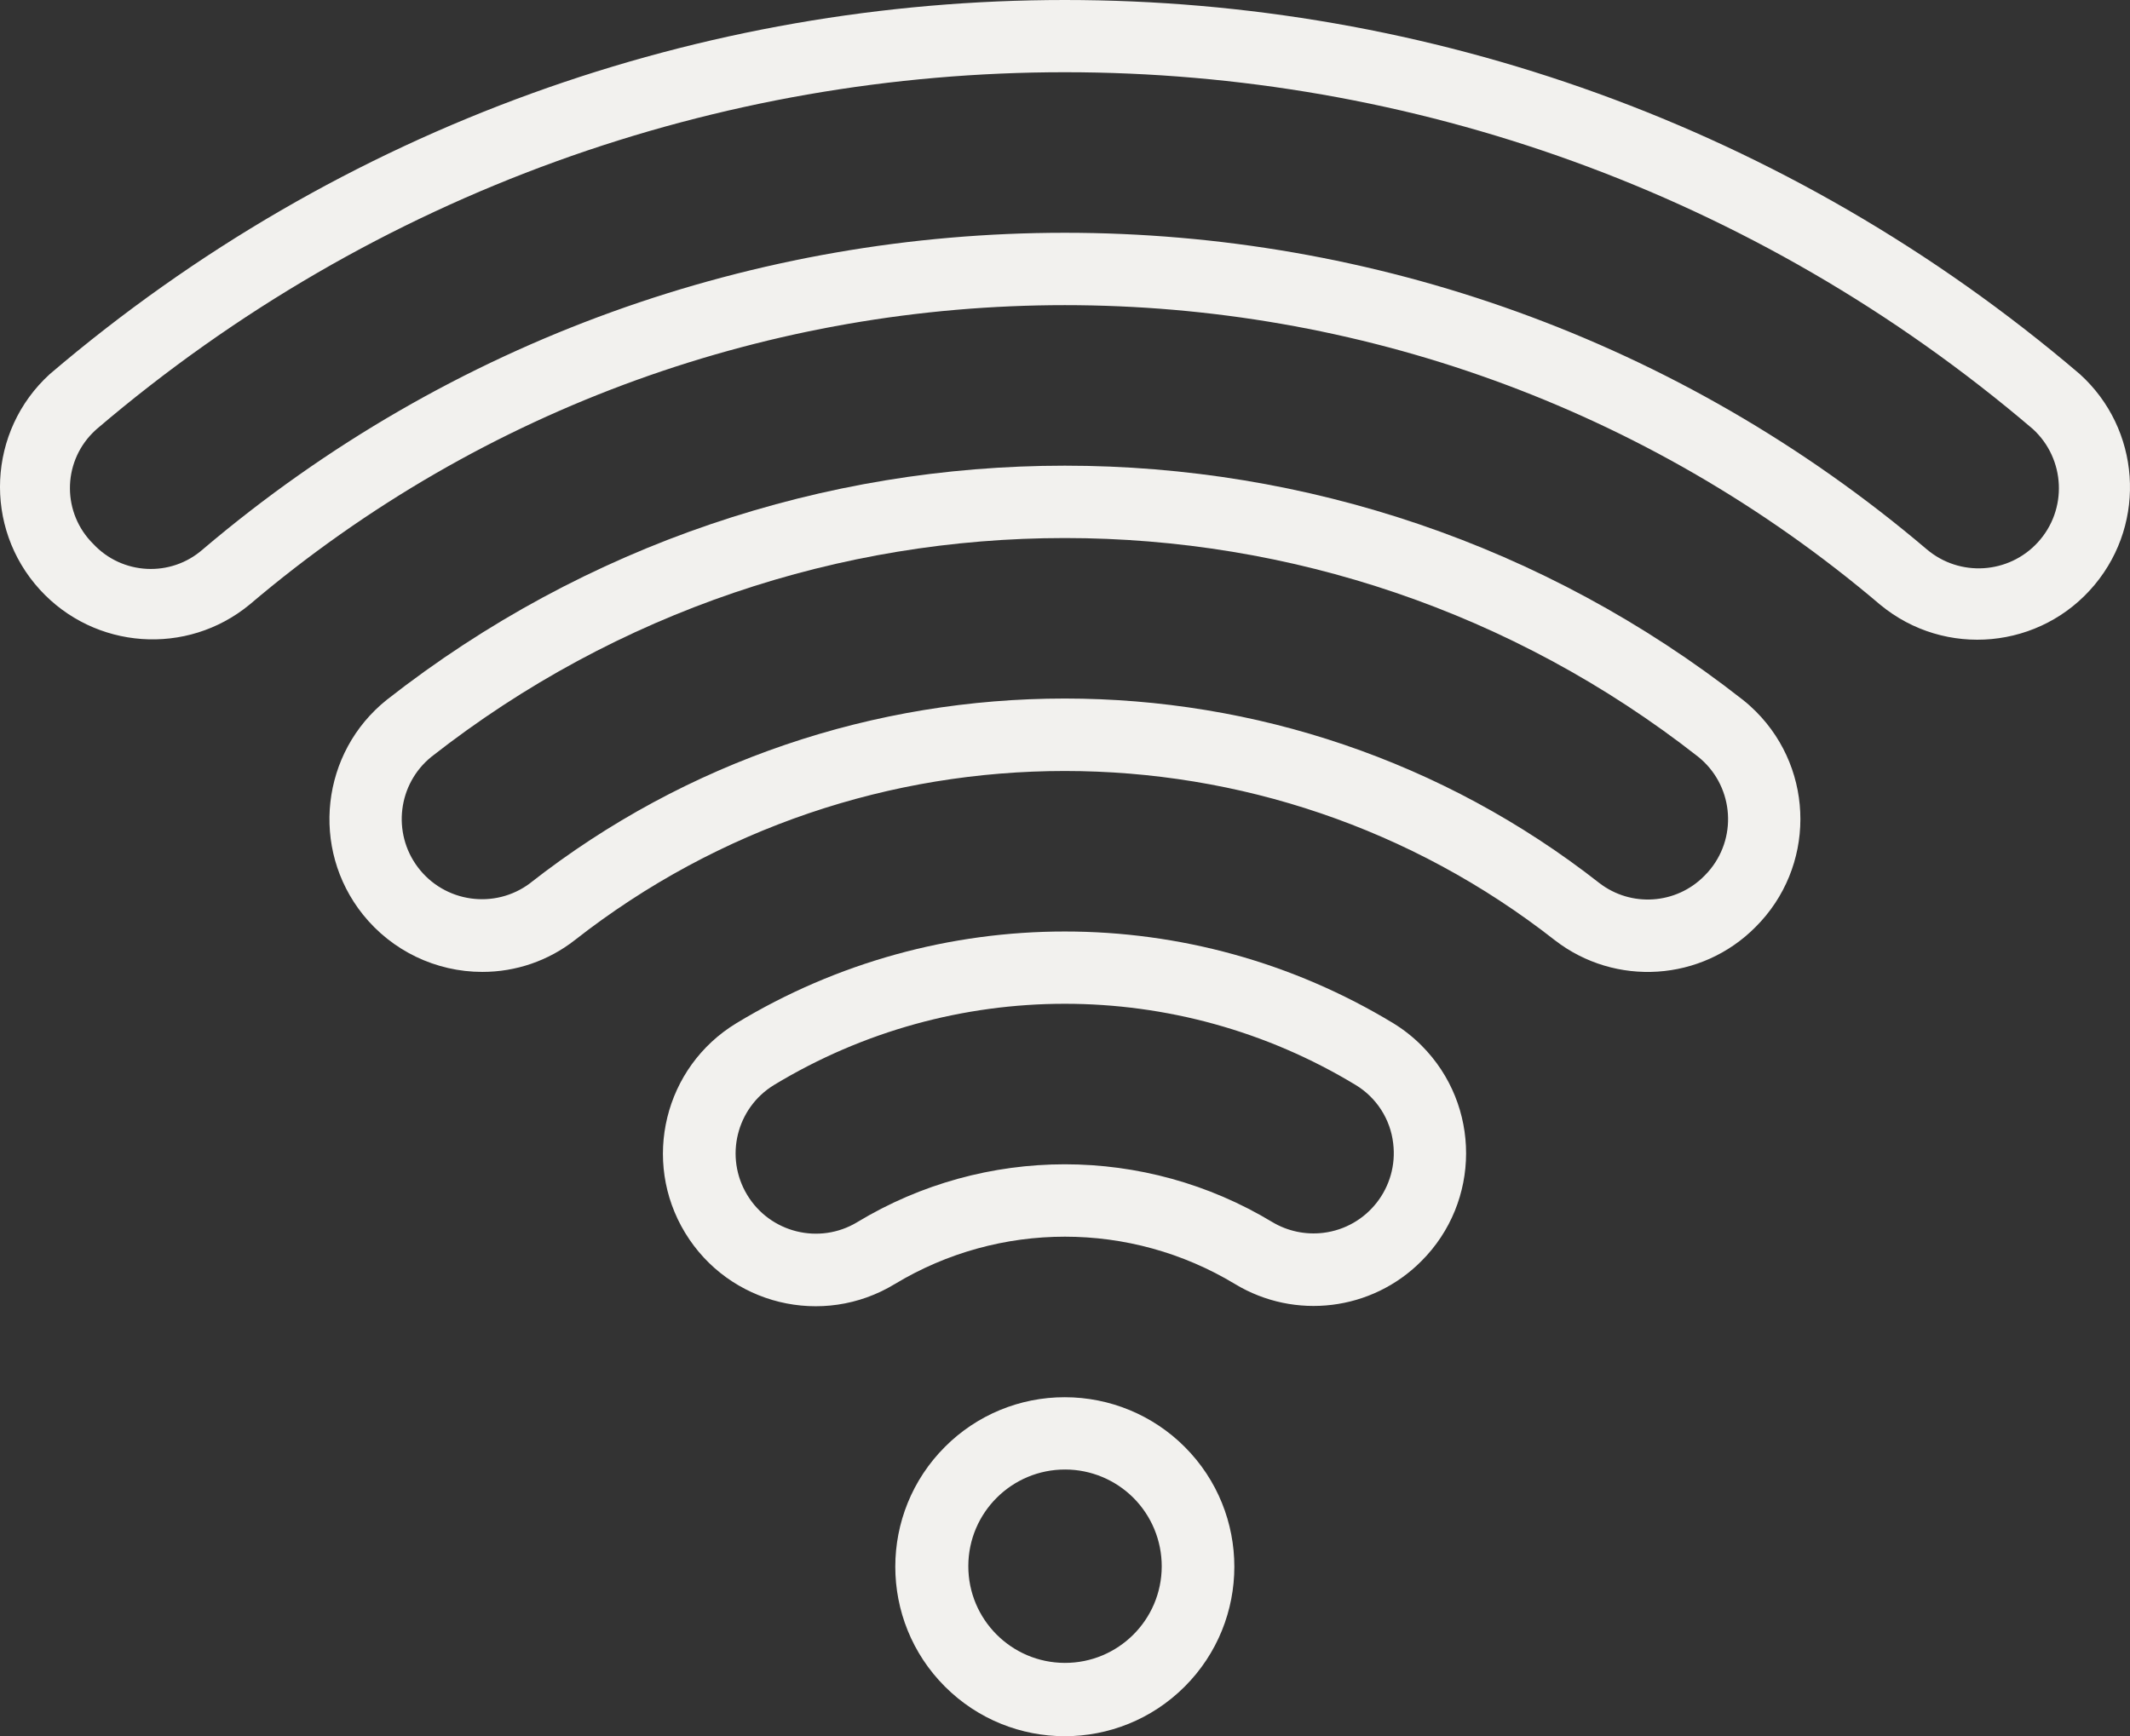
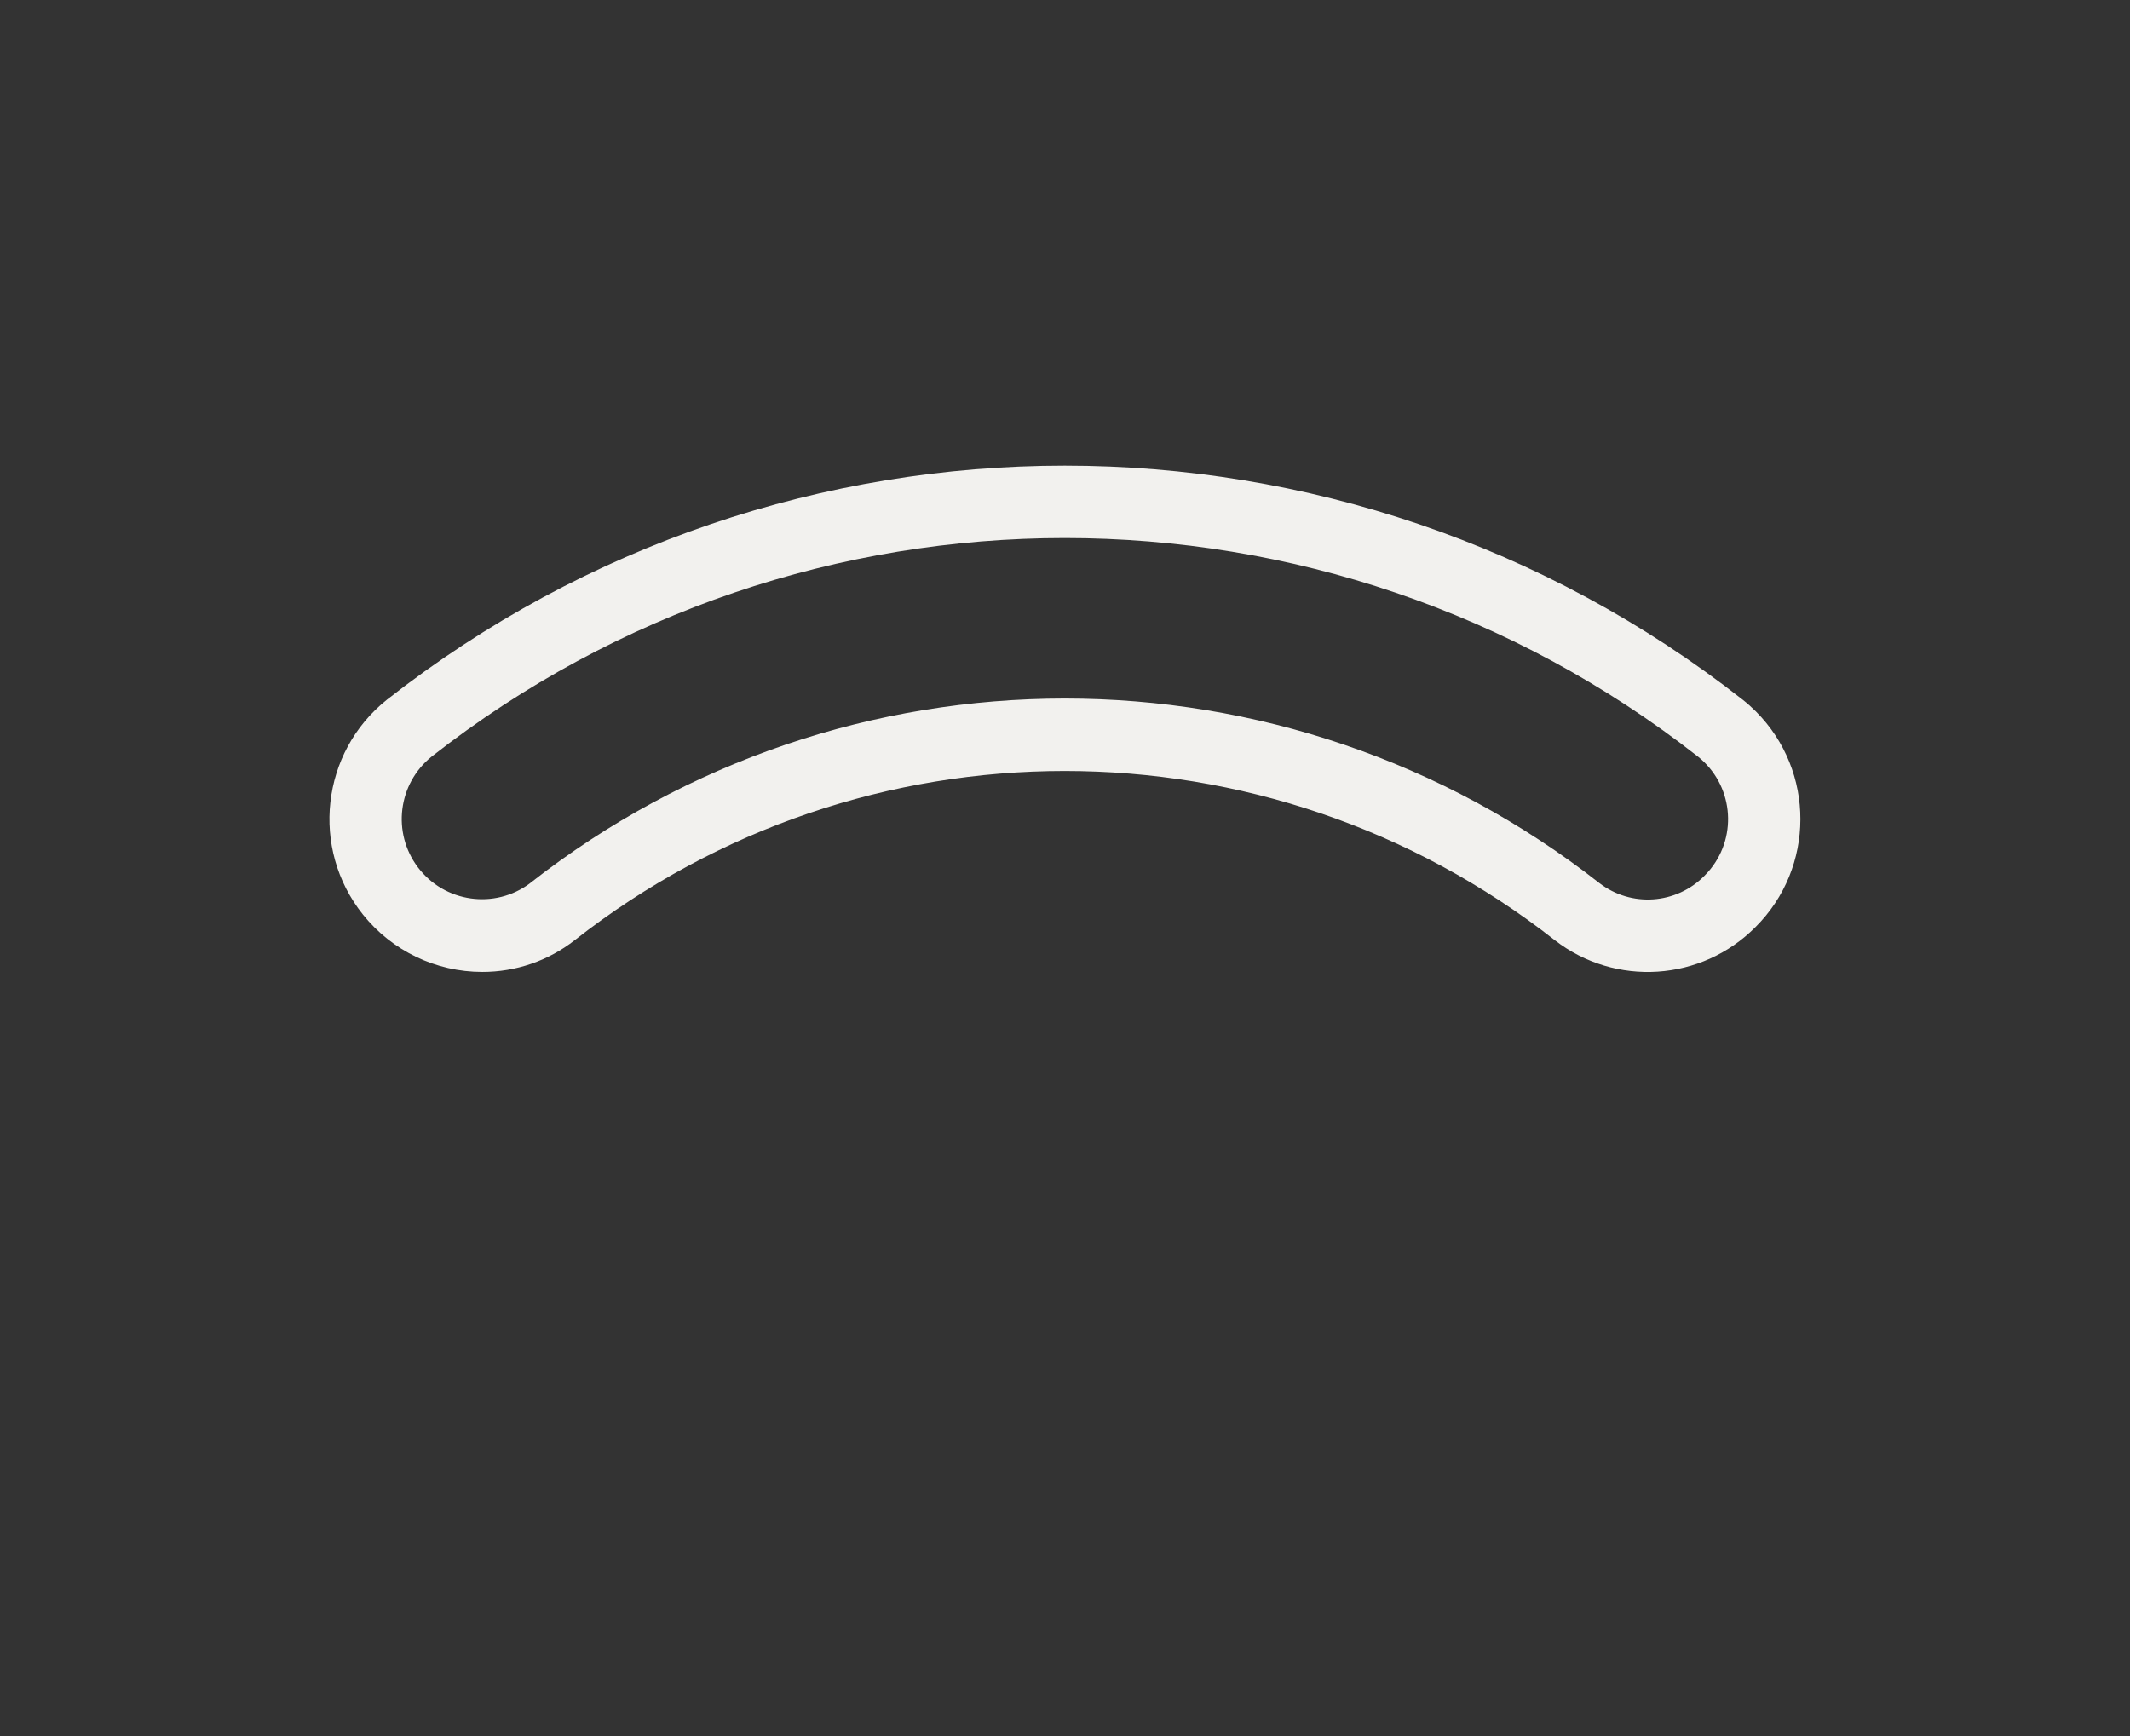
<svg xmlns="http://www.w3.org/2000/svg" id="Calque_1" data-name="Calque 1" viewBox="0 0 471 384">
  <rect x="0" y="0" width="471" height="384" fill="#333333" stroke="none" />
  <defs>
    <style>
      .cls-1 {
        fill: #f2f1ee;
        stroke-width: 0px;
      }
    </style>
  </defs>
-   <path class="cls-1" d="m55.18,133.73c103.96-88.32,256.6-88.32,360.56,0,14.35,11.89,35.62,9.89,47.5-4.46,11.52-13.91,10.05-34.42-3.34-46.53C330.6-27.58,140.31-27.58,11.01,82.74c-13.77,12.55-14.76,33.89-2.21,47.66,12.11,13.28,32.5,14.75,46.38,3.33Zm-33.79-38.84c123.32-105.22,304.81-105.22,428.13,0,7.22,6.62,7.72,17.84,1.1,25.06-6.43,7.02-17.26,7.71-24.53,1.57-109.93-93.38-271.33-93.38-381.26,0-7.08,6.21-17.81,5.66-24.22-1.23-6.81-6.74-6.87-17.73-.13-24.54.29-.3.6-.58.91-.86h0Zm292.89,184.06c13.19-13.15,13.22-34.51.07-47.7-1.88-1.89-3.99-3.55-6.26-4.94-44.64-27.05-100.62-27.05-145.26,0-15.93,9.67-21.01,30.43-11.33,46.36s30.43,21.01,46.36,11.33c23.13-13.97,52.11-13.97,75.24,0,13.25,8.01,30.26,5.92,41.18-5.05h0Zm-124.72-8.64c-8.39,5.06-19.3,2.35-24.35-6.05-5.03-8.35-2.38-19.19,5.93-24.28,39.54-23.96,89.11-23.96,128.65,0,4.6,2.79,7.66,7.55,8.28,12.89,1.2,9.73-5.71,18.6-15.44,19.8-3.91.48-7.88-.35-11.27-2.37-28.22-17.05-63.57-17.05-91.79,0Zm19.4,49.69c-14.64,14.64-14.65,38.37-.02,53.02,14.64,14.64,38.37,14.65,53.02.02,14.64-14.64,14.65-38.37.02-53.02-7.03-7.04-16.57-10.99-26.52-10.99-9.94-.02-19.48,3.93-26.5,10.97h0Zm47.93,26.46c-.03,11.81-9.63,21.36-21.44,21.33-11.81-.03-21.36-9.63-21.33-21.44.03-11.81,9.63-21.36,21.44-21.33,5.64.01,11.05,2.26,15.05,6.24,4.03,4.03,6.29,9.5,6.28,15.2Z" />
  <path class="cls-1" d="m388.2,205.03c13.18-13.13,13.23-34.46.1-47.65-.93-.93-1.91-1.81-2.94-2.62-88.02-69.02-211.79-69.02-299.81,0-14.58,11.65-16.96,32.92-5.31,47.5,6.42,8.03,16.14,12.7,26.41,12.7,7.41.01,14.61-2.46,20.44-7.02,63.62-49.89,153.09-49.89,216.71,0,13.41,10.38,32.45,9.14,44.39-2.9h0Zm-270.97-9.7c-7.83,5.88-18.95,4.3-24.84-3.53-5.73-7.63-4.4-18.44,3.03-24.44,82.23-64.48,197.85-64.48,280.07,0,7.62,6.1,8.86,17.22,2.76,24.84-.43.53-.88,1.04-1.37,1.52-6.22,6.31-16.17,7-23.2,1.6-69.42-54.43-167.03-54.43-236.45,0h0Z" />
</svg>